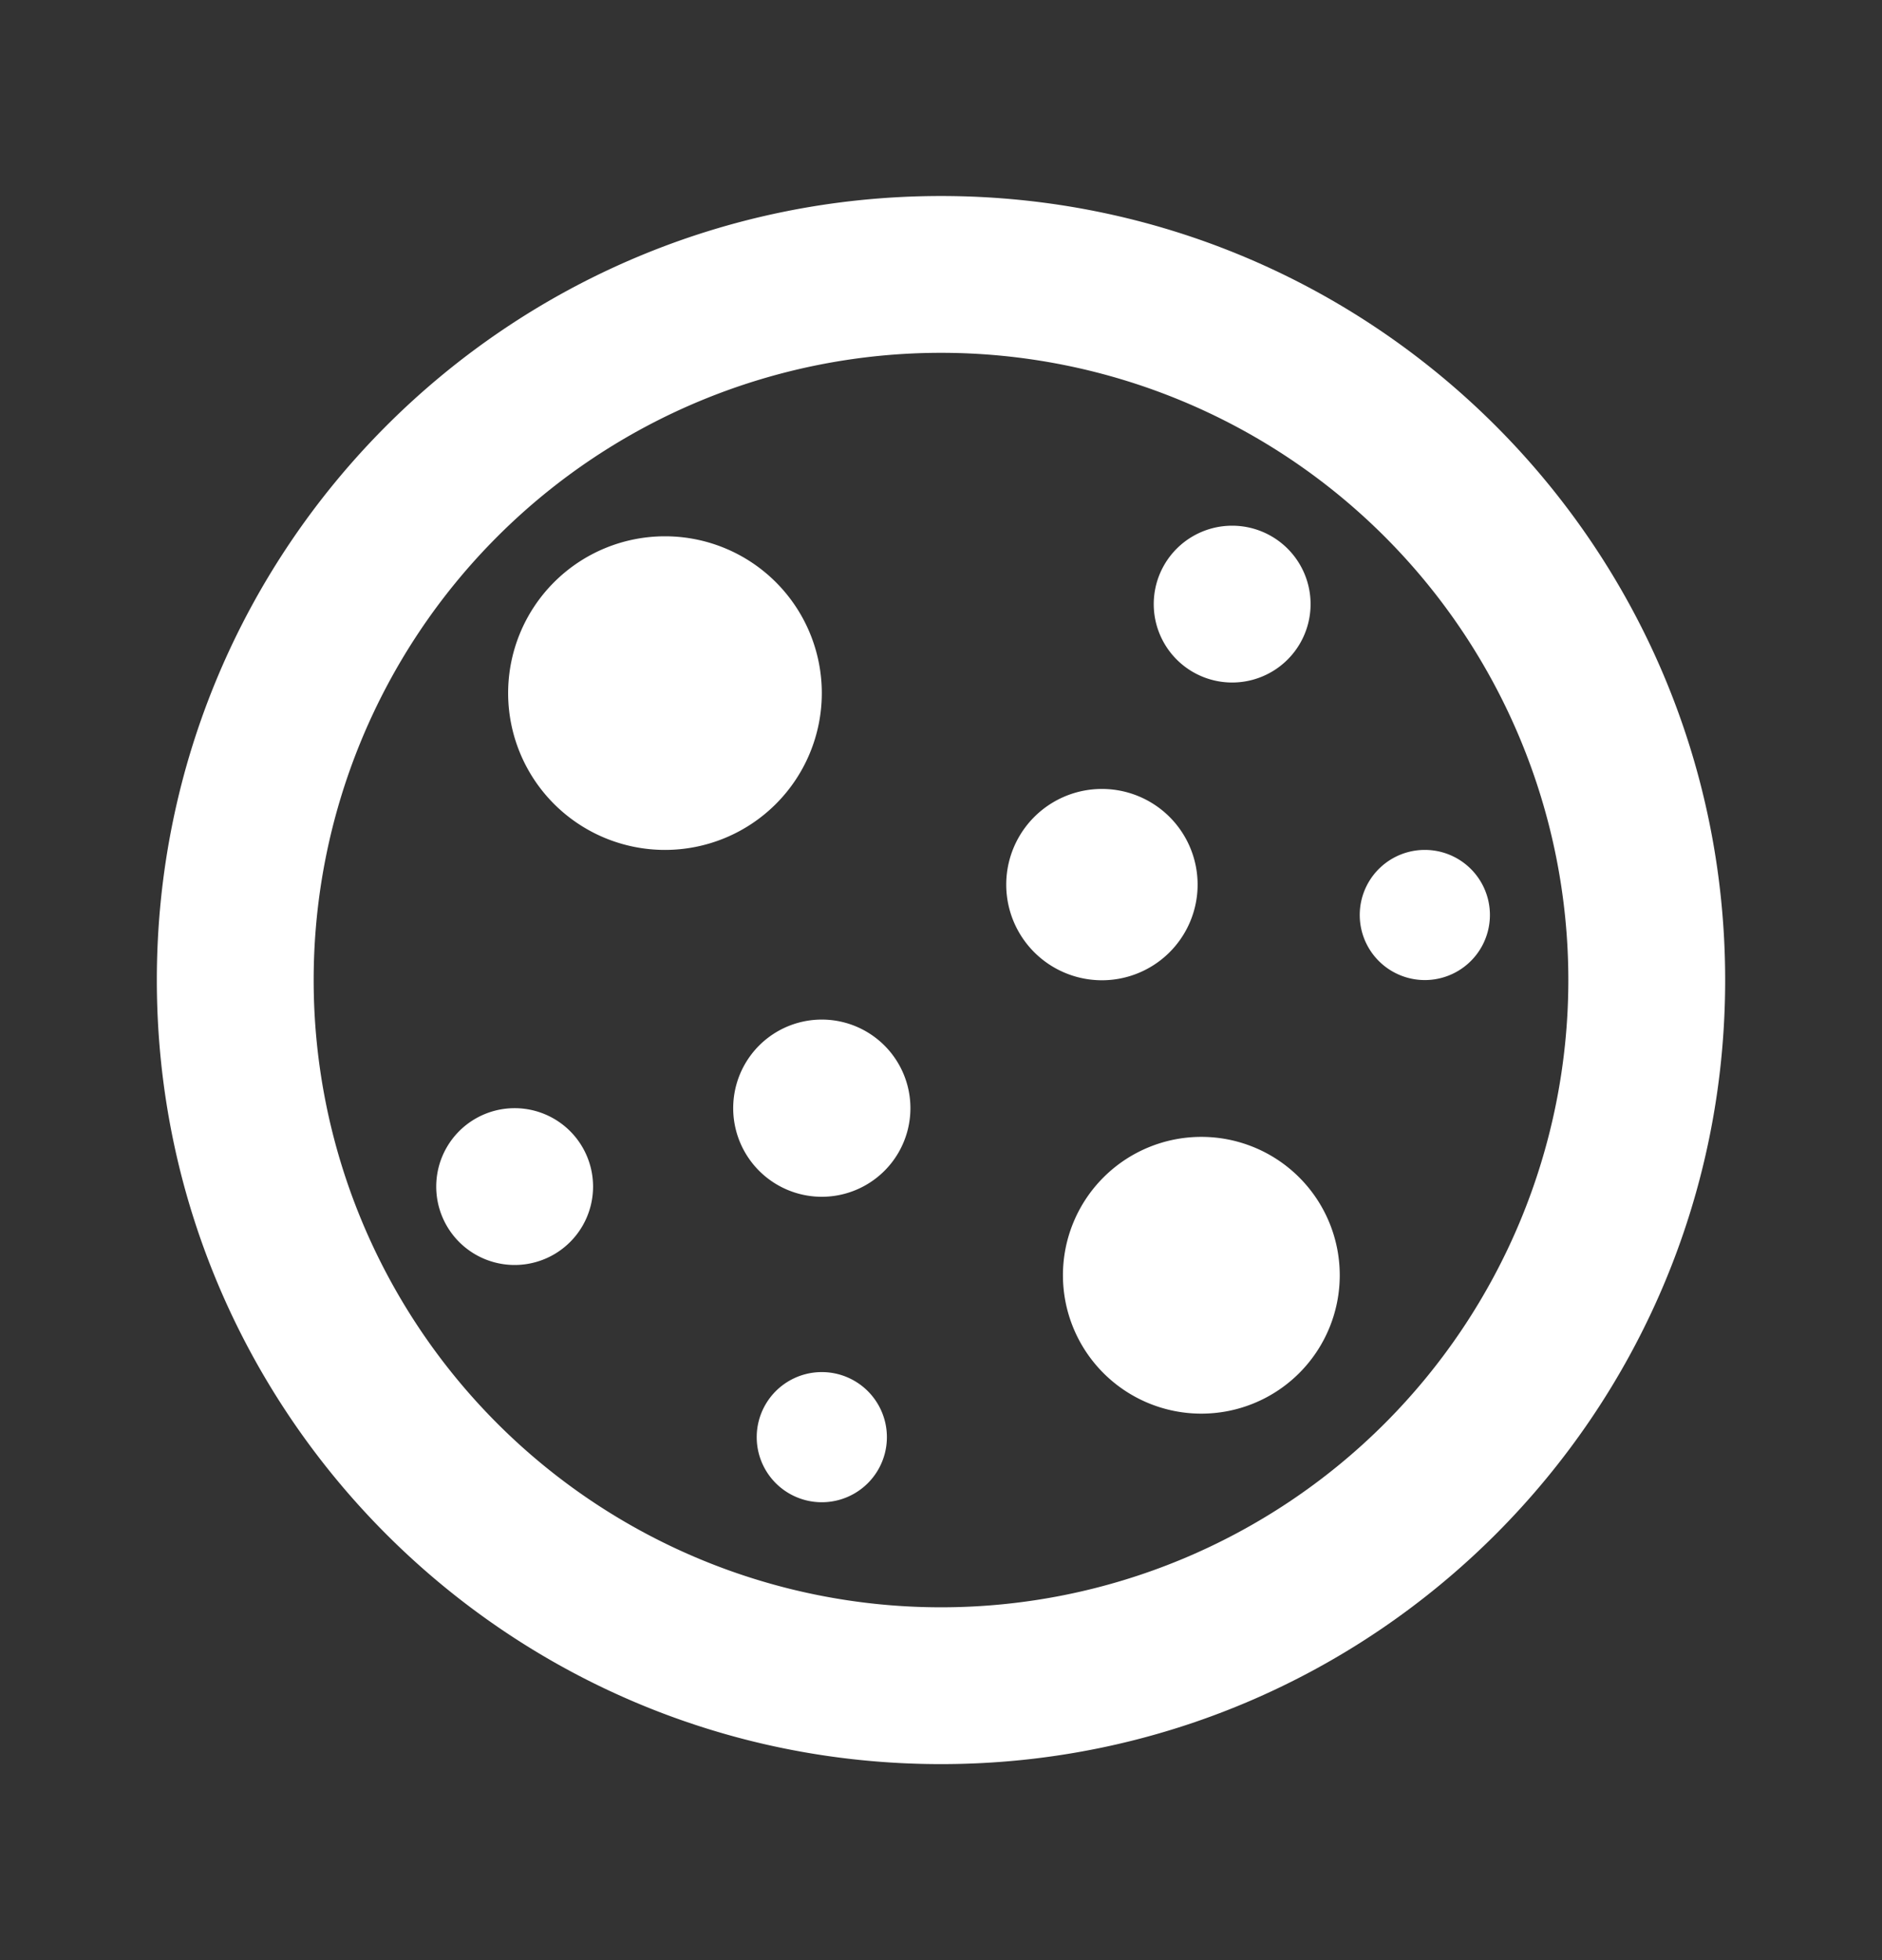
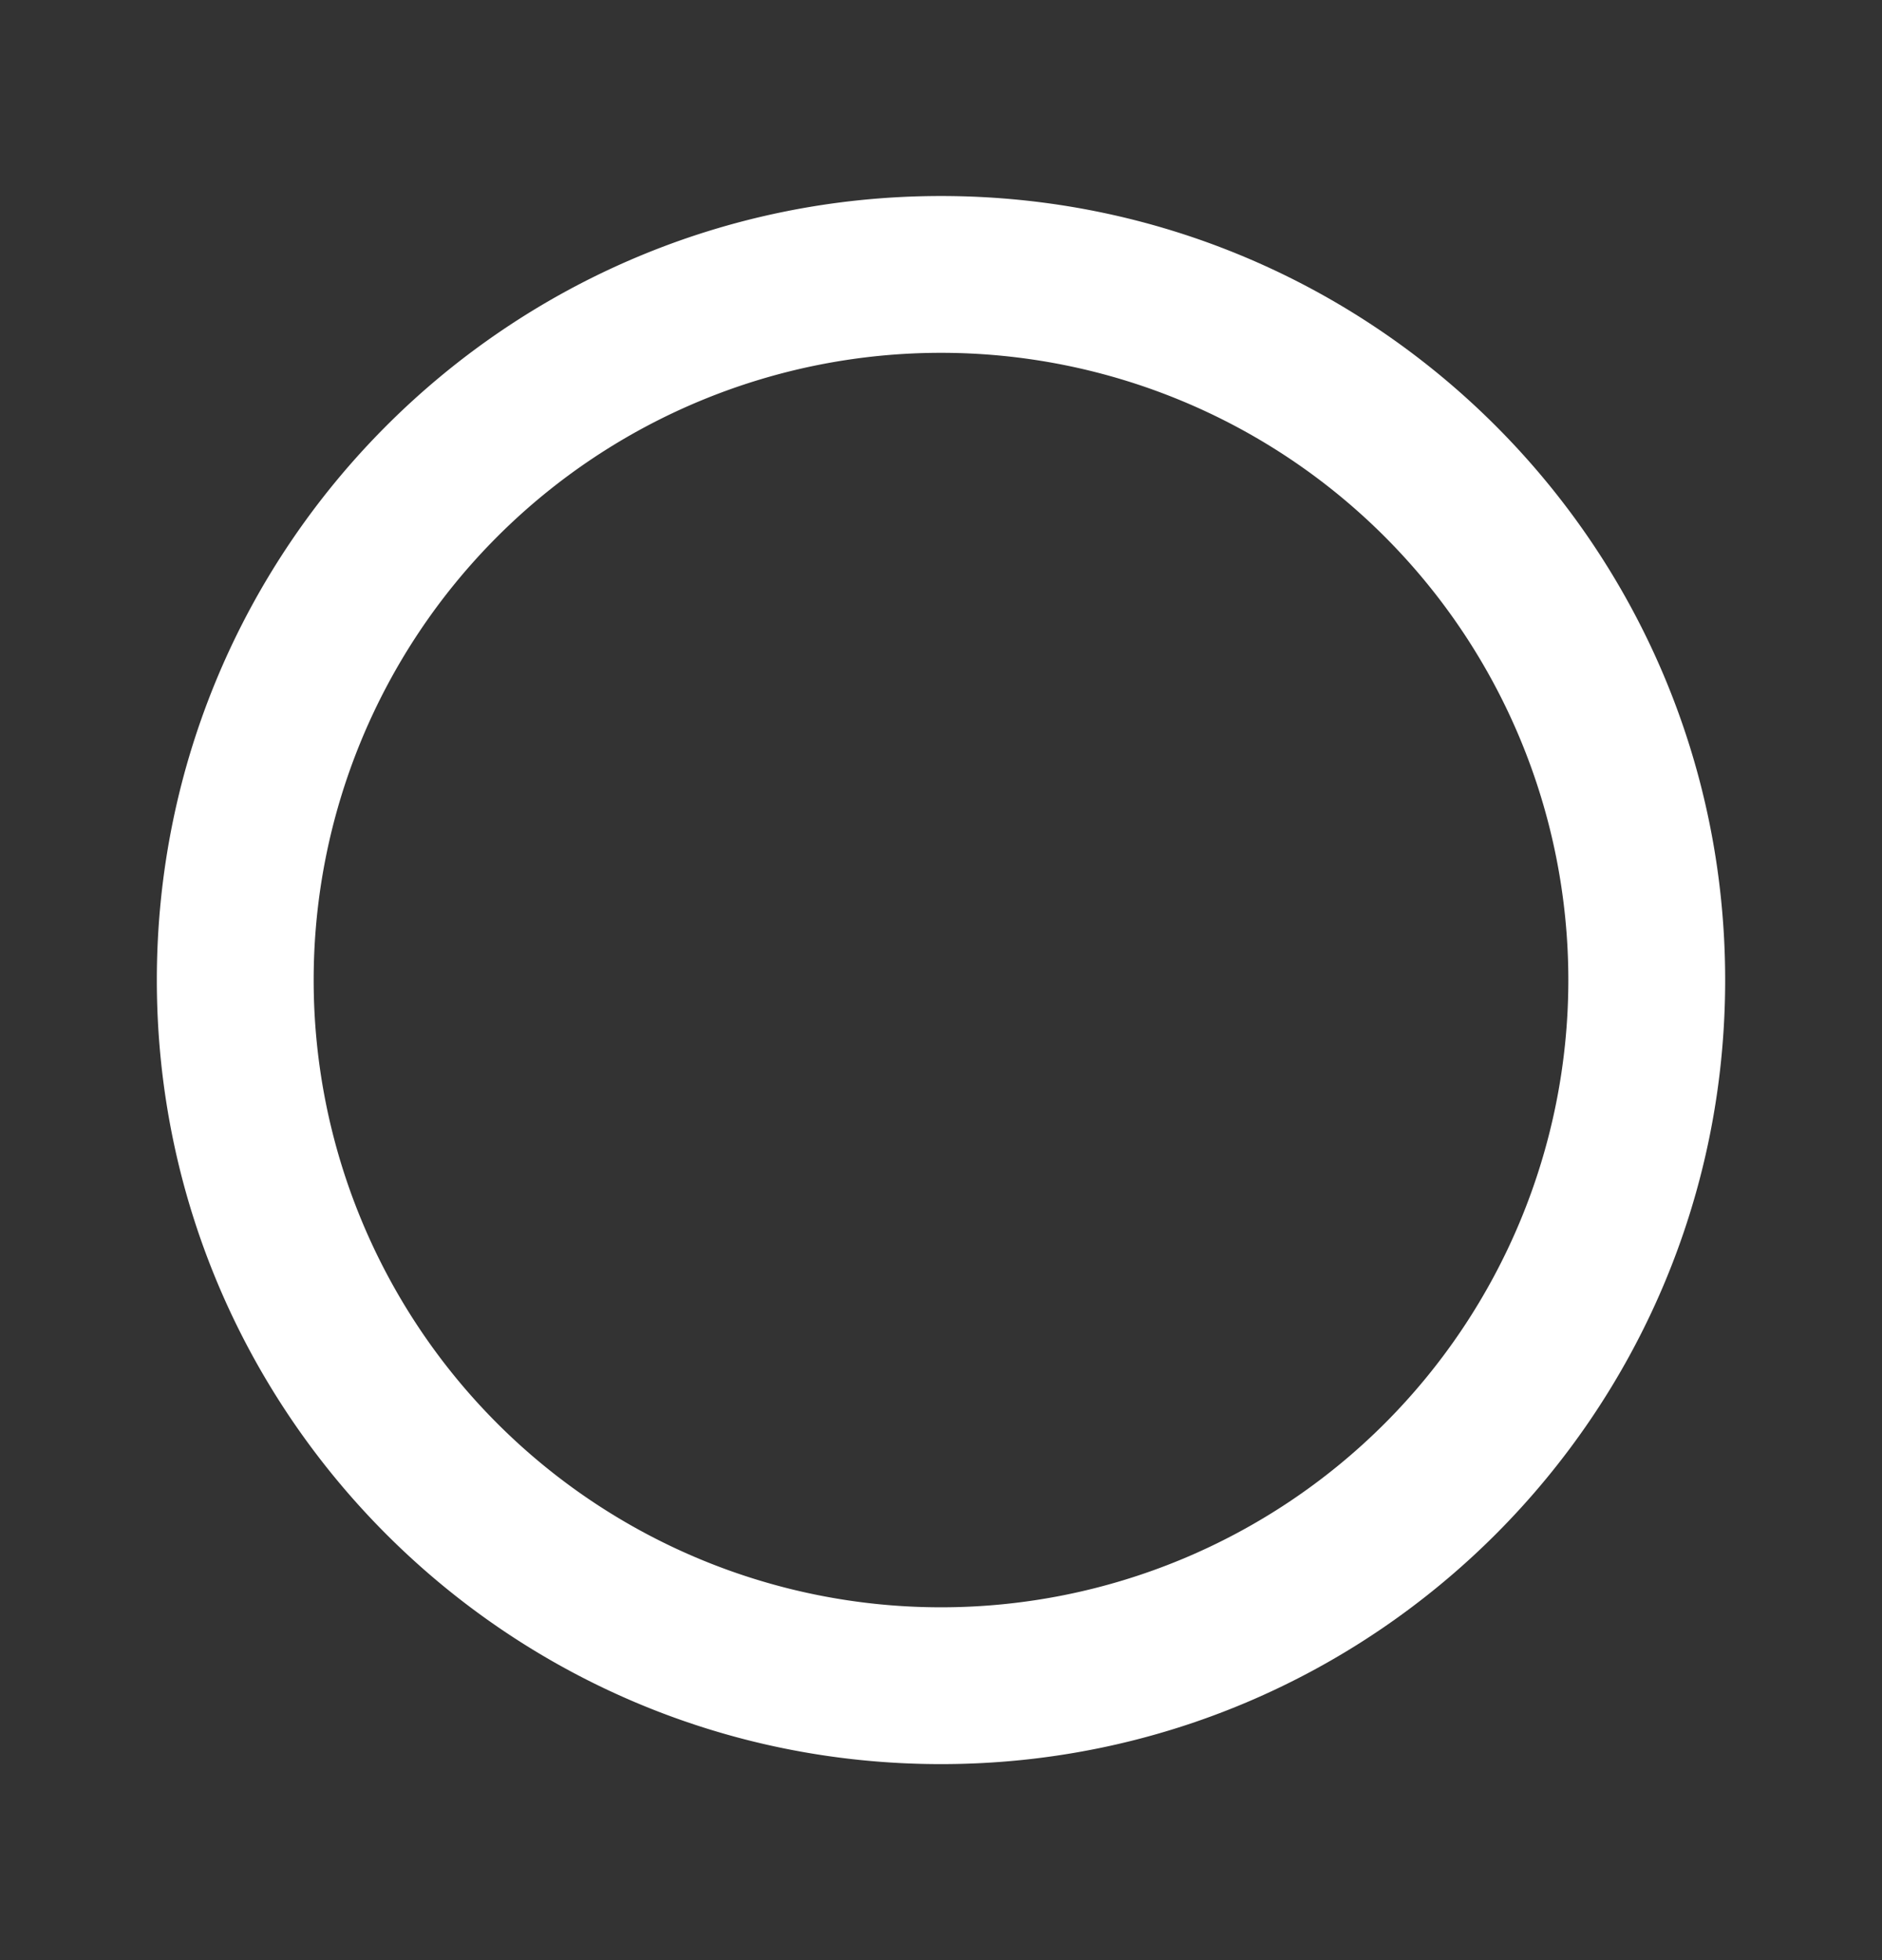
<svg xmlns="http://www.w3.org/2000/svg" width="24" height="25" fill="none">
  <rect width="100%" height="100%" fill="#333333" stroke="none" />
-   <path fill="#fff" d="M10.48 17.5a.83.83 0 1 1 0 1.66.83.83 0 0 1 0-1.66ZM15.32 14.5a1.765 1.765 0 1 1 0 3.53 1.765 1.765 0 0 1 0-3.53ZM6.563 14.134a1 1 0 1 1 0 2 1 1 0 0 1 0-2ZM10.48 13.004a1.13 1.13 0 1 1 0 2.26 1.13 1.13 0 0 1 0-2.26ZM14.018 10.063a1.22 1.22 0 1 1-.001 2.439 1.22 1.22 0 0 1 0-2.439ZM18.17 10.84a.83.83 0 1 1 0 1.66.83.83 0 0 1 0-1.66ZM8.48 6.84a2 2 0 1 1 0 4 2 2 0 0 1 0-4ZM15.713 6.705a1 1 0 1 1 0 2 1 1 0 0 1 0-2Z" />
  <path fill="#fff" fill-rule="evenodd" d="M12 2.5c5.523 0 10 4.477 10 10s-4.477 10-10 10-10-4.477-10-10 4.477-10 10-10Zm0 2a8 8 0 1 0 0 16 8 8 0 0 0 0-16Z" clip-rule="evenodd" />
</svg>